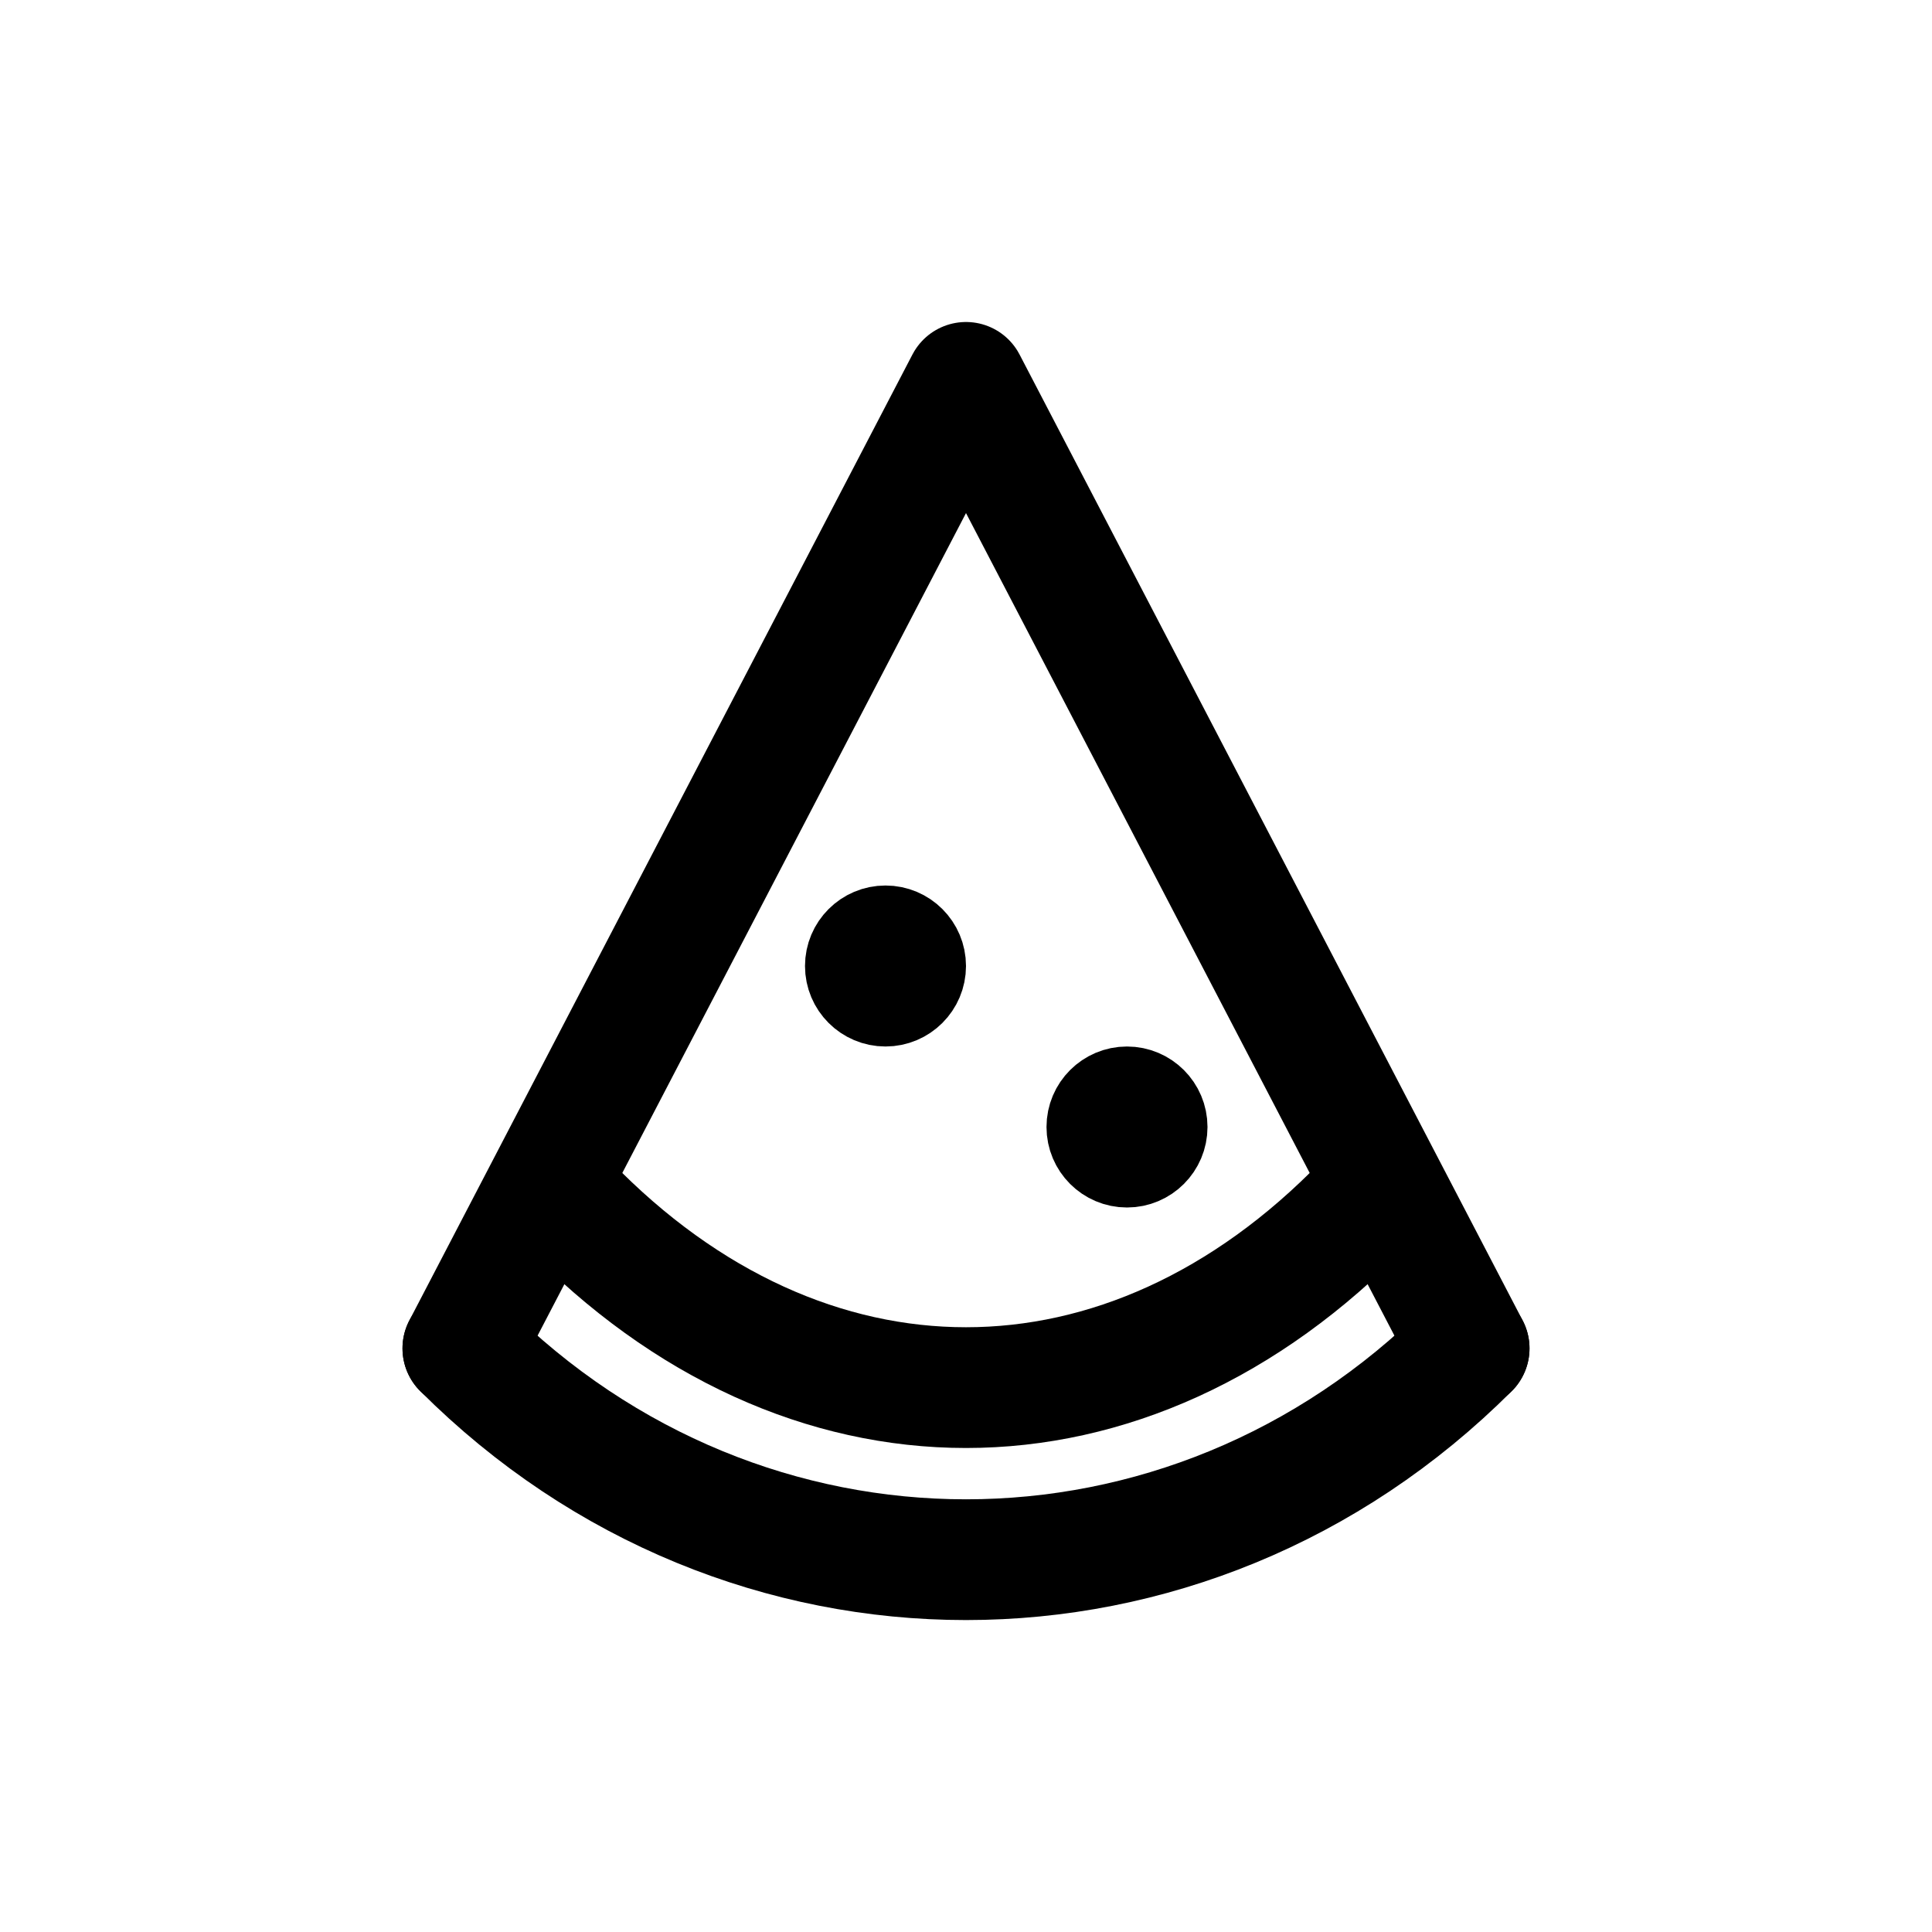
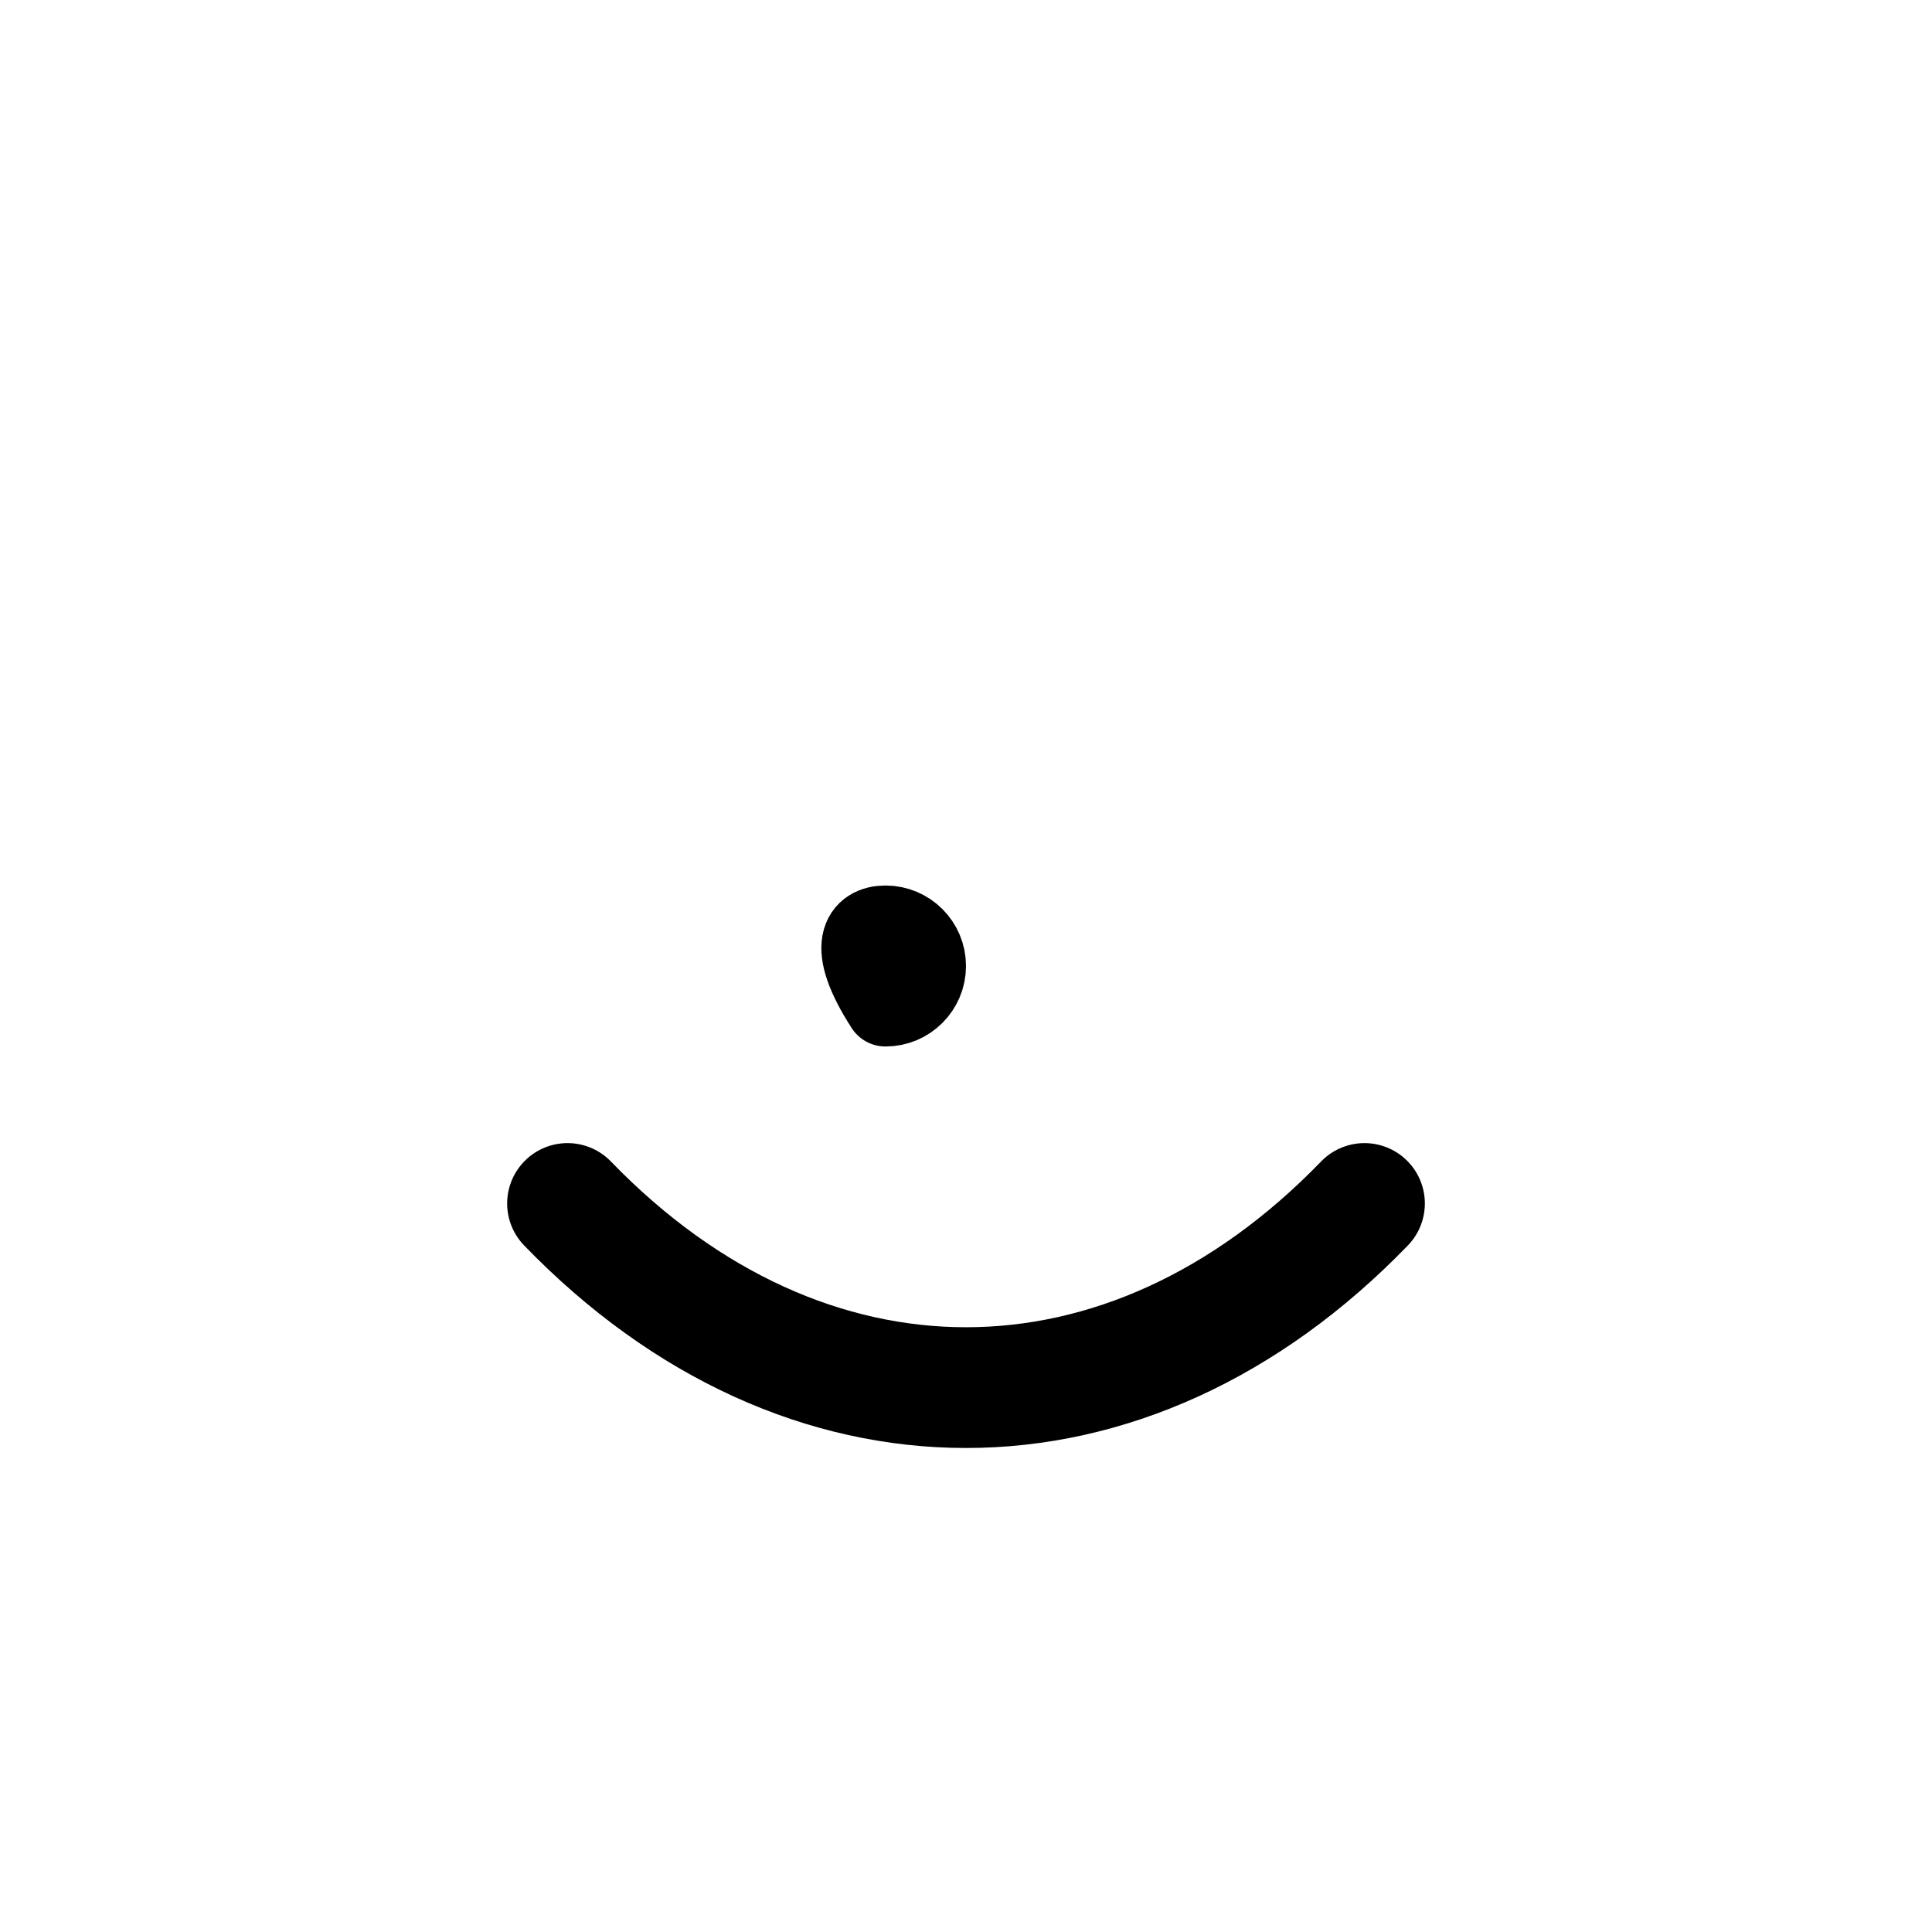
<svg xmlns="http://www.w3.org/2000/svg" width="24" height="24" viewBox="0 0 24 24" fill="none">
-   <path d="M5.75 16.75L12 4.75L18.25 16.75" stroke="black" stroke-width="1.5" stroke-linecap="round" stroke-linejoin="round" />
-   <path d="M11.5 12C11.5 12.276 11.276 12.5 11 12.5C10.724 12.5 10.5 12.276 10.5 12C10.5 11.724 10.724 11.5 11 11.5C11.276 11.5 11.5 11.724 11.5 12Z" stroke="black" stroke-linecap="round" stroke-linejoin="round" />
-   <path d="M14.5 14C14.5 14.276 14.276 14.5 14 14.5C13.724 14.5 13.5 14.276 13.5 14C13.5 13.724 13.724 13.5 14 13.5C14.276 13.5 14.5 13.724 14.5 14Z" stroke="black" stroke-linecap="round" stroke-linejoin="round" />
-   <path d="M18.25 16.75C14.75 20.25 9.25 20.25 5.75 16.75" stroke="black" stroke-width="1.5" stroke-linecap="round" stroke-linejoin="round" />
+   <path d="M11.5 12C11.5 12.276 11.276 12.5 11 12.5C10.5 11.724 10.724 11.5 11 11.5C11.276 11.5 11.5 11.724 11.5 12Z" stroke="black" stroke-linecap="round" stroke-linejoin="round" />
  <path d="M16.95 14.95C14 18 10 18 7.05 14.95" stroke="black" stroke-width="1.5" stroke-linecap="round" stroke-linejoin="round" />
</svg>